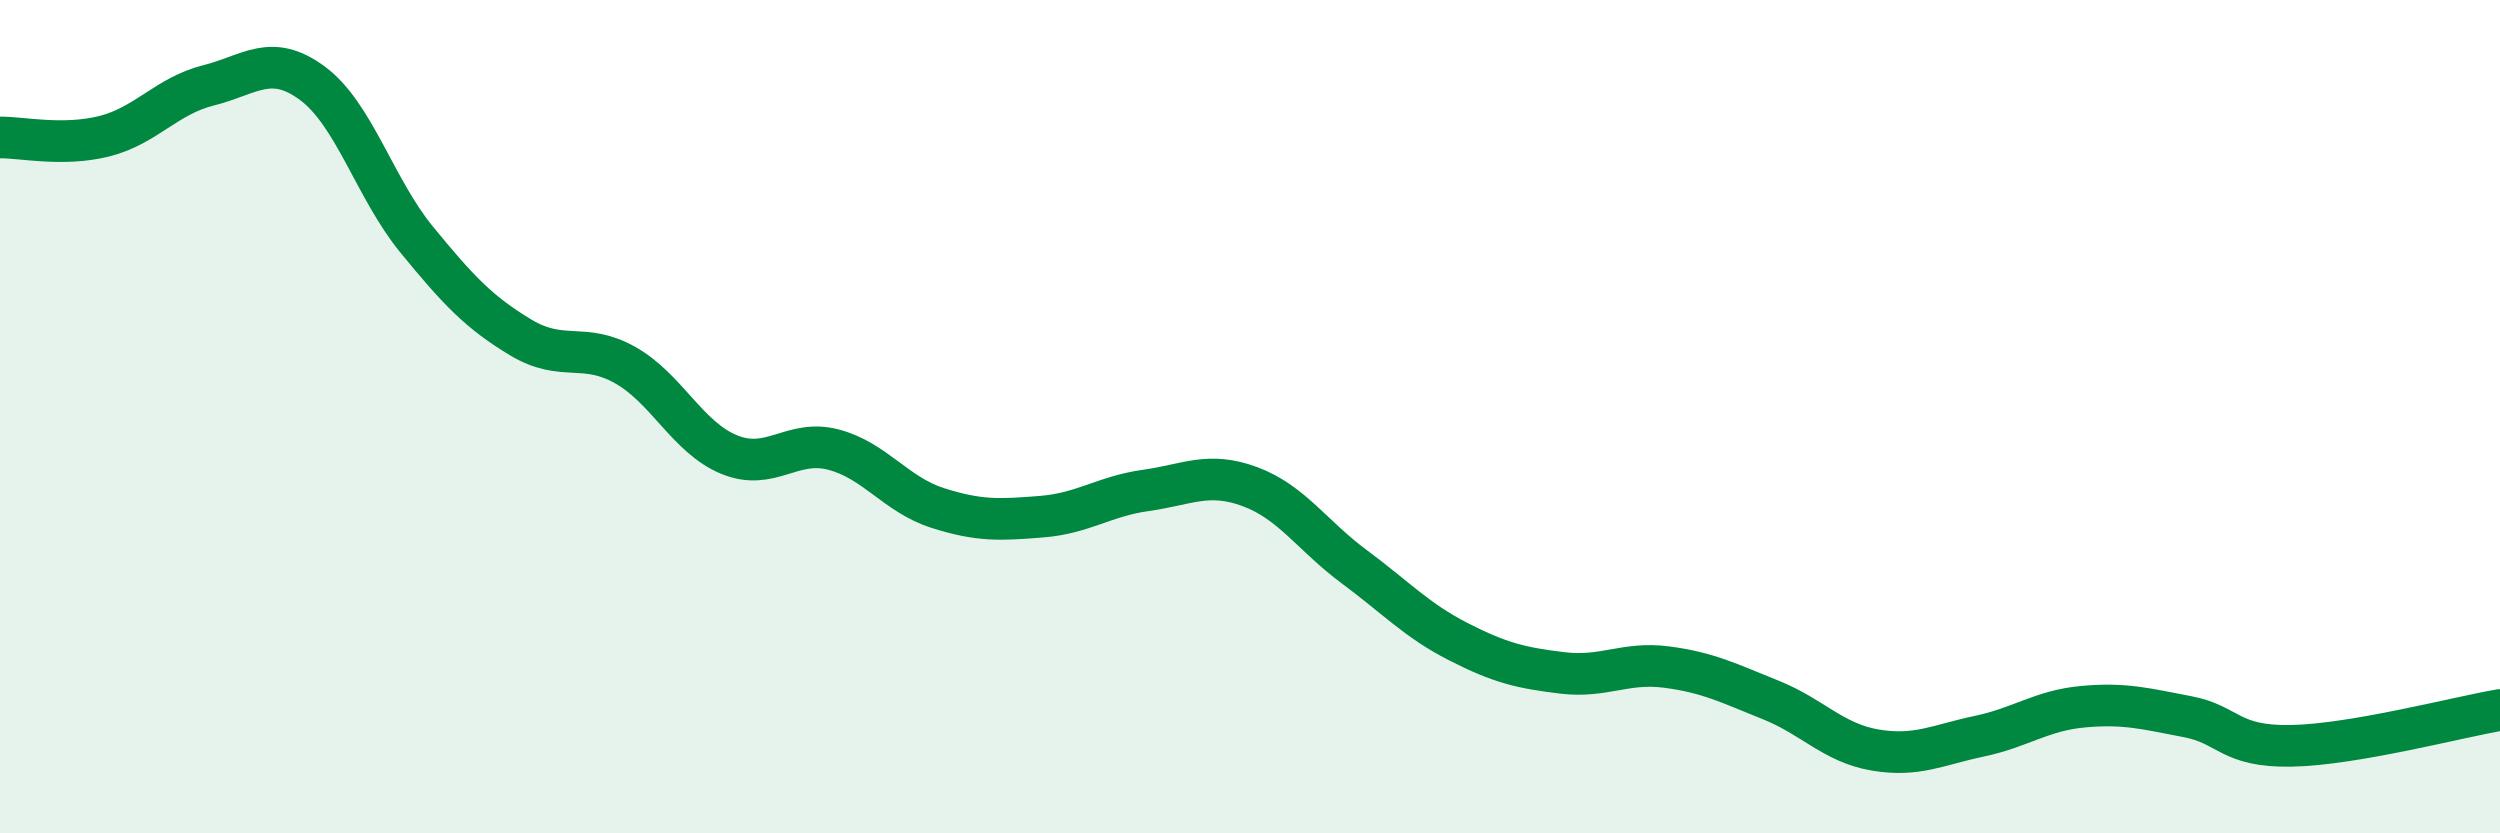
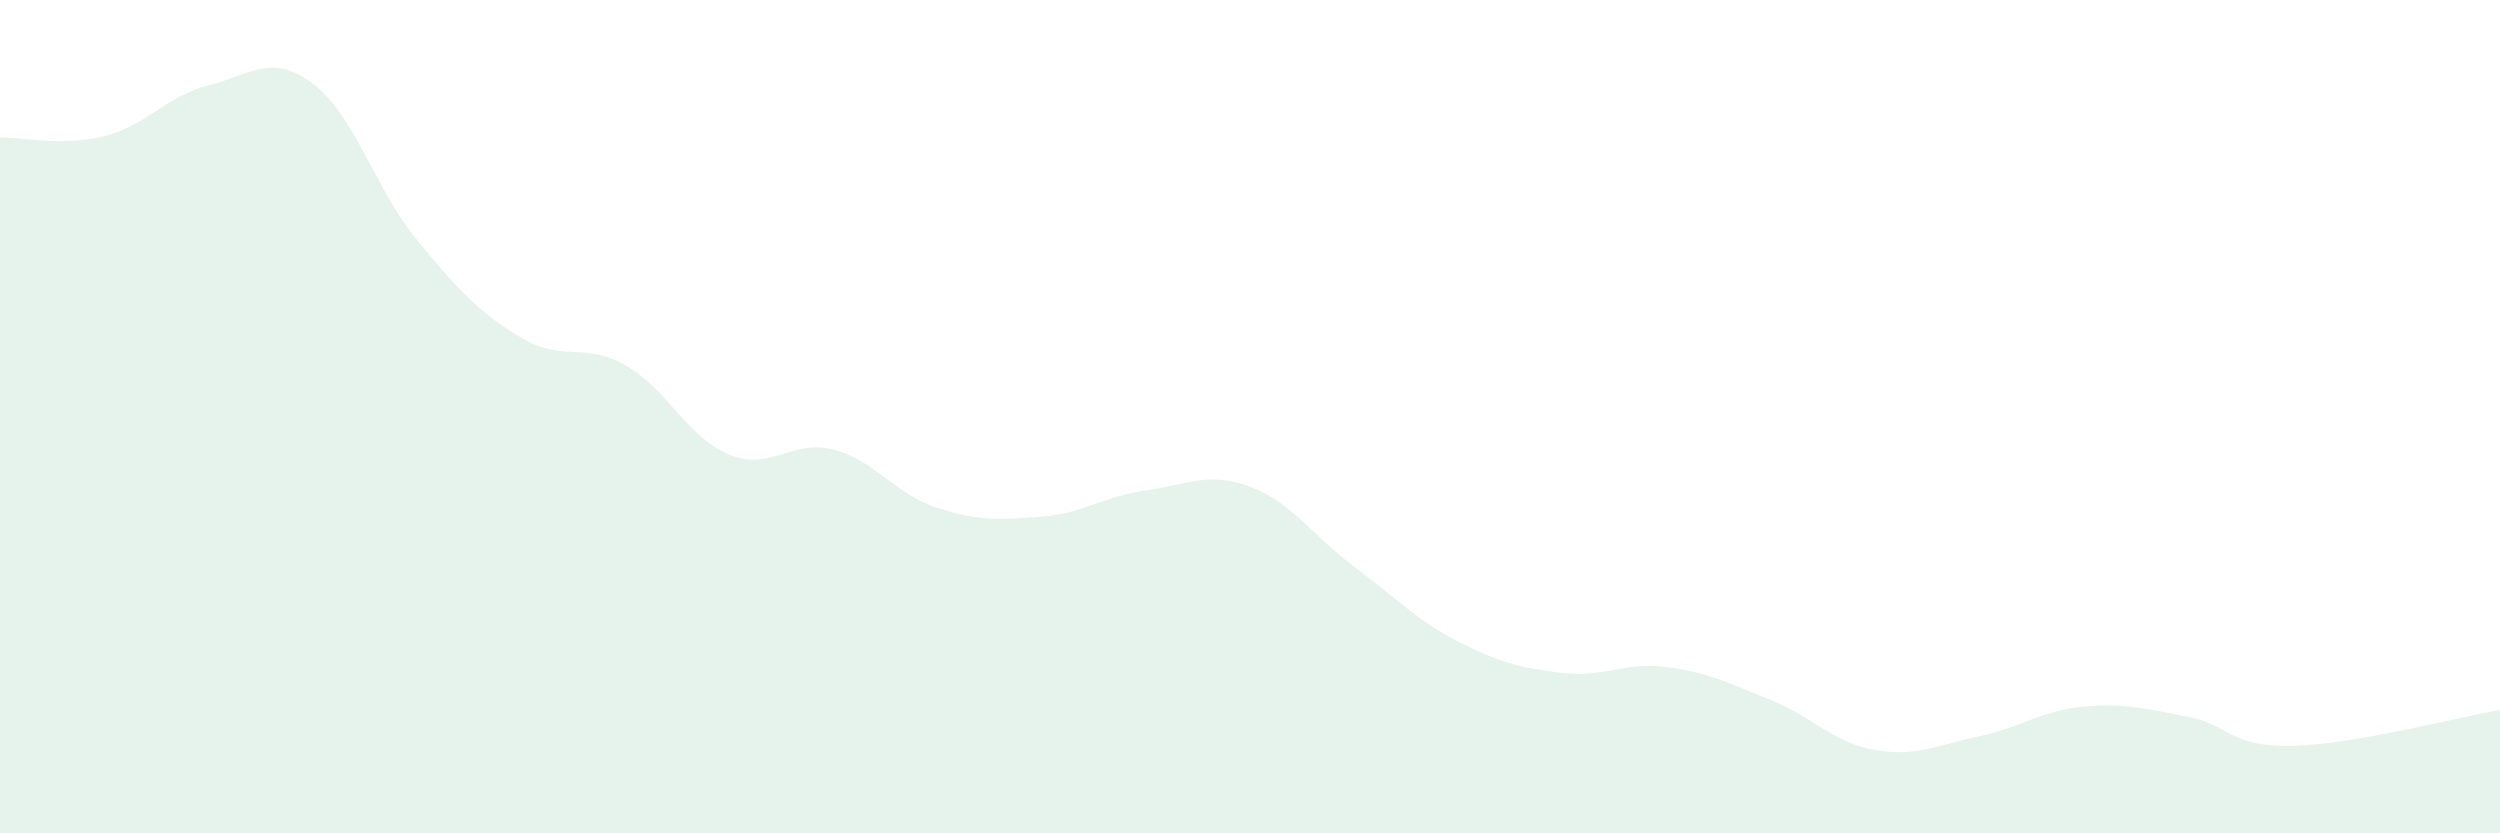
<svg xmlns="http://www.w3.org/2000/svg" width="60" height="20" viewBox="0 0 60 20">
  <path d="M 0,3.3 C 0.5,3.29 1.5,3.52 2.5,3.27 C 3.5,3.02 4,2.3 5,2.05 C 6,1.8 6.5,1.26 7.5,2 C 8.5,2.74 9,4.53 10,5.75 C 11,6.97 11.5,7.5 12.5,8.1 C 13.5,8.7 14,8.2 15,8.76 C 16,9.32 16.5,10.5 17.5,10.91 C 18.5,11.32 19,10.53 20,10.79 C 21,11.05 21.5,11.87 22.5,12.19 C 23.5,12.51 24,12.48 25,12.4 C 26,12.32 26.5,11.91 27.5,11.77 C 28.5,11.63 29,11.31 30,11.68 C 31,12.05 31.5,12.86 32.5,13.6 C 33.5,14.34 34,14.89 35,15.4 C 36,15.91 36.5,16.03 37.5,16.15 C 38.5,16.27 39,15.88 40,16.01 C 41,16.14 41.5,16.4 42.5,16.8 C 43.5,17.2 44,17.83 45,18 C 46,18.17 46.5,17.88 47.5,17.67 C 48.5,17.46 49,17.05 50,16.96 C 51,16.87 51.5,17.01 52.5,17.2 C 53.5,17.39 53.5,17.93 55,17.9 C 56.5,17.87 59,17.21 60,17.04L60 20L0 20Z" fill="#008740" opacity="0.1" stroke-linecap="round" stroke-linejoin="round" />
-   <path d="M 0,3.3 C 0.5,3.29 1.5,3.52 2.5,3.27 C 3.5,3.02 4,2.3 5,2.05 C 6,1.8 6.5,1.26 7.5,2 C 8.5,2.74 9,4.53 10,5.75 C 11,6.97 11.5,7.5 12.5,8.1 C 13.5,8.7 14,8.2 15,8.76 C 16,9.32 16.5,10.5 17.5,10.91 C 18.5,11.32 19,10.53 20,10.79 C 21,11.05 21.5,11.87 22.5,12.19 C 23.5,12.51 24,12.48 25,12.4 C 26,12.32 26.5,11.91 27.5,11.77 C 28.5,11.63 29,11.31 30,11.68 C 31,12.05 31.5,12.86 32.5,13.6 C 33.5,14.34 34,14.89 35,15.4 C 36,15.91 36.5,16.03 37.5,16.15 C 38.5,16.27 39,15.88 40,16.01 C 41,16.14 41.5,16.4 42.5,16.8 C 43.5,17.2 44,17.83 45,18 C 46,18.17 46.5,17.88 47.5,17.67 C 48.5,17.46 49,17.05 50,16.96 C 51,16.87 51.5,17.01 52.5,17.2 C 53.5,17.39 53.5,17.93 55,17.9 C 56.5,17.87 59,17.21 60,17.04" stroke="#008740" stroke-width="1" fill="none" stroke-linecap="round" stroke-linejoin="round" />
</svg>